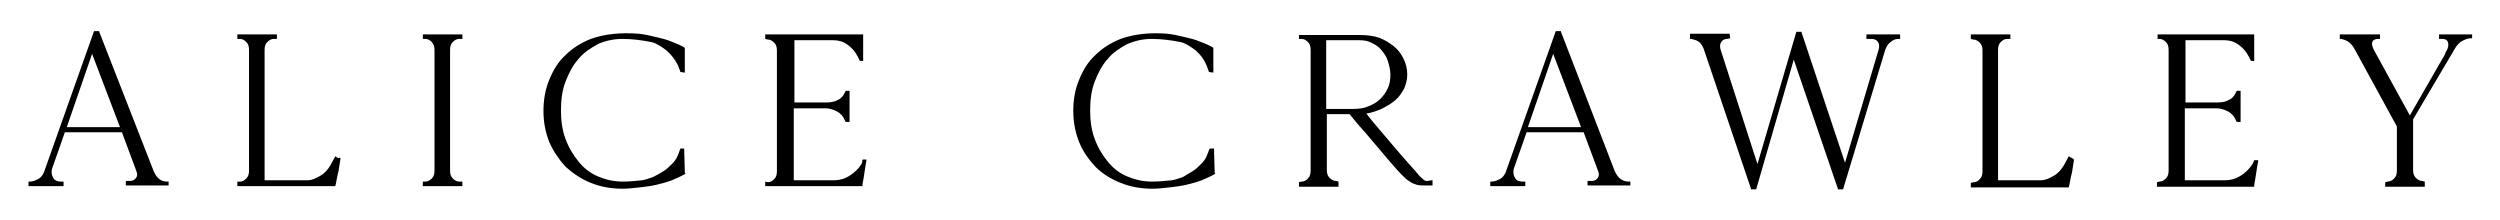
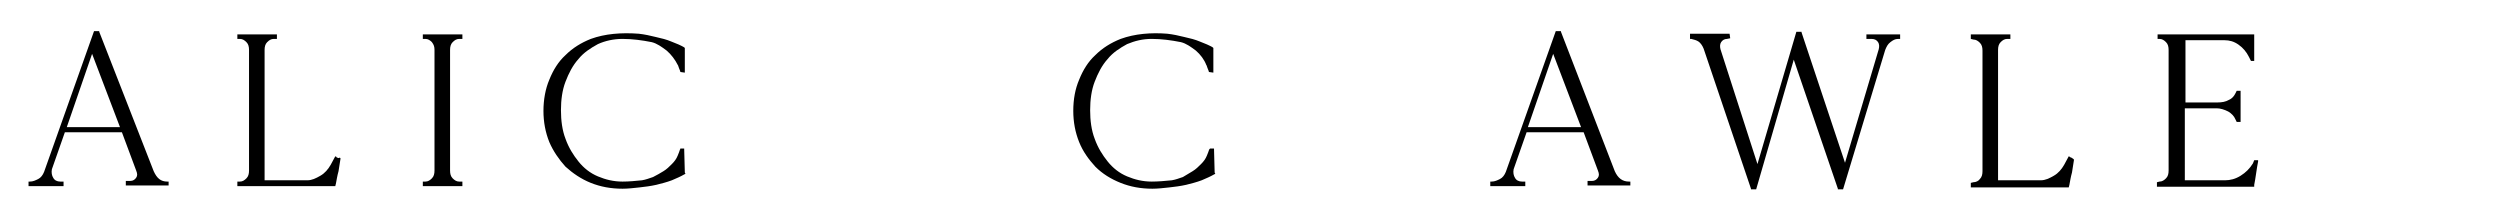
<svg xmlns="http://www.w3.org/2000/svg" version="1.1" id="Layer_1" x="0px" y="0px" viewBox="0 0 385.5 34" style="enable-background:new 0 0 385.5 34;" xml:space="preserve">
  <g>
-     <path d="M18.5,19.6h-8.2l3.9-11.3L18.5,19.6L18.5,19.6z M23.7,26.4L15.3,4.9l0-0.1h-0.8L6.8,26.5c-0.2,0.5-0.5,0.9-0.9,1.1   c-0.4,0.2-0.8,0.4-1.3,0.4l-0.2,0v0.7h5.4V28l-0.5,0c-0.5,0-0.9-0.2-1.1-0.6c-0.2-0.3-0.3-0.8-0.2-1.3l2-5.7h8.8l2.2,5.9   c0.2,0.5,0.2,0.8,0,1.1c-0.2,0.3-0.5,0.5-0.9,0.5l-0.7,0v0.7h6.6V28h-0.2C24.8,28,24.2,27.5,23.7,26.4L23.7,26.4z" />
+     <path d="M18.5,19.6h-8.2l3.9-11.3L18.5,19.6L18.5,19.6M23.7,26.4L15.3,4.9l0-0.1h-0.8L6.8,26.5c-0.2,0.5-0.5,0.9-0.9,1.1   c-0.4,0.2-0.8,0.4-1.3,0.4l-0.2,0v0.7h5.4V28l-0.5,0c-0.5,0-0.9-0.2-1.1-0.6c-0.2-0.3-0.3-0.8-0.2-1.3l2-5.7h8.8l2.2,5.9   c0.2,0.5,0.2,0.8,0,1.1c-0.2,0.3-0.5,0.5-0.9,0.5l-0.7,0v0.7h6.6V28h-0.2C24.8,28,24.2,27.5,23.7,26.4L23.7,26.4z" />
    <path d="M52,24.3c-0.1,0-0.1,0-0.1-0.1l-0.2-0.1L51,25.4c-0.4,0.7-0.9,1.3-1.6,1.7c-0.7,0.4-1.3,0.7-2,0.7h-6.6V7.7   c0-0.5,0.1-0.9,0.4-1.2c0.3-0.3,0.6-0.5,1-0.5L42.7,6V5.3h-6.1V6L37,6c0.4,0,0.7,0.2,1,0.5c0.3,0.3,0.4,0.7,0.4,1.2v18.6   c0,0.5-0.1,0.9-0.4,1.2c-0.3,0.3-0.6,0.5-1,0.5L36.6,28v0.7h15.1l0.1-0.4c0.1-0.5,0.2-1.2,0.4-1.9c0.1-0.7,0.2-1.3,0.3-1.9l0-0.1   l-0.1-0.1C52.2,24.4,52.2,24.4,52,24.3L52,24.3z" />
    <path d="M65.2,6L65.6,6c0.4,0,0.7,0.2,1,0.5C66.9,6.9,67,7.2,67,7.7v18.6c0,0.5-0.1,0.9-0.4,1.2c-0.3,0.3-0.6,0.5-1,0.5L65.2,28   v0.7h6.1V28L70.8,28c-0.4,0-0.7-0.2-1-0.5c-0.3-0.3-0.4-0.7-0.4-1.2V7.7c0-0.5,0.1-0.9,0.4-1.2c0.3-0.3,0.6-0.5,1-0.5L71.3,6V5.3   h-6.1V6L65.2,6z" />
    <path d="M105.5,22.9h-0.6l0,0.1c-0.1,0.1-0.1,0.3-0.2,0.5c-0.1,0.2-0.1,0.3-0.2,0.5c-0.2,0.5-0.5,0.9-0.9,1.3   c-0.4,0.4-0.8,0.8-1.3,1.1c-0.5,0.3-1,0.6-1.6,0.9c-0.6,0.2-1.1,0.4-1.7,0.5C98,27.9,97,28,96,28c-1.4,0-2.6-0.3-3.8-0.8   c-1.2-0.5-2.2-1.3-3-2.3c-0.8-1-1.5-2.1-2-3.5c-0.5-1.3-0.7-2.8-0.7-4.4c0-1.6,0.2-3.1,0.7-4.4c0.5-1.3,1.1-2.5,2-3.5   c0.8-1,1.9-1.7,3-2.3C93.3,6.3,94.6,6,96,6c1.5,0,3,0.2,4.5,0.5c0.8,0.2,1.5,0.7,2.3,1.3c0.7,0.6,1.3,1.4,1.7,2.2   c0.1,0.1,0.1,0.3,0.2,0.5c0.1,0.2,0.1,0.3,0.2,0.5l0,0.1l0.7,0.1V7.4l-0.1-0.1c-0.5-0.3-1.2-0.6-2-0.9c-0.7-0.3-1.5-0.5-2.4-0.7   c-0.8-0.2-1.7-0.4-2.6-0.5C95.8,5,93.3,5.2,91.1,6c-1.5,0.6-2.8,1.4-3.9,2.5c-1.1,1-1.9,2.3-2.5,3.8c-0.6,1.4-0.9,3.1-0.9,4.8   s0.3,3.3,0.9,4.8c0.6,1.4,1.5,2.7,2.5,3.8c1.1,1,2.4,1.9,3.9,2.5c1.5,0.6,3.1,0.9,4.9,0.9c0.8,0,1.7-0.1,2.6-0.2   c0.9-0.1,1.7-0.2,2.6-0.4c0.8-0.2,1.6-0.4,2.4-0.7c0.7-0.3,1.4-0.6,1.9-0.9l0.2-0.1l-0.1-0.2L105.5,22.9L105.5,22.9z" />
-     <path d="M132.9,25.2c-0.5,0.8-1.1,1.4-1.9,1.9c-0.8,0.5-1.6,0.7-2.4,0.7h-6.2V16.7h4.9c0.6,0,1.2,0.2,1.8,0.5   c0.5,0.3,0.9,0.7,1.1,1.2l0.2,0.4h0.6V14h-0.6l-0.2,0.4c-0.2,0.4-0.5,0.8-1,1c-0.5,0.3-1.1,0.4-1.8,0.4h-4.9V6.2h6   c0.8,0,1.5,0.2,2.2,0.7c0.7,0.5,1.2,1.1,1.6,1.9l0.3,0.6h0.5V5.3H118V6l0.4,0.1c0.4,0,0.7,0.2,1,0.5c0.3,0.3,0.4,0.7,0.4,1.2v18.6   c0,0.5-0.1,0.9-0.4,1.2c-0.3,0.3-0.6,0.5-1,0.5L118,28v0.7h15l0-0.2h0l0-0.1c0.1-0.5,0.2-1.1,0.3-1.8c0.1-0.7,0.2-1.3,0.3-1.8   l0-0.2h-0.6L132.9,25.2L132.9,25.2z" />
    <path d="M187.2,22.9h-0.6l-0.1,0.1c-0.1,0.1-0.1,0.3-0.2,0.5c-0.1,0.2-0.1,0.3-0.2,0.5c-0.2,0.5-0.5,0.9-0.9,1.3   c-0.4,0.4-0.8,0.8-1.3,1.1c-0.5,0.3-1,0.6-1.5,0.9c-0.6,0.2-1.1,0.4-1.7,0.5c-1,0.1-2.1,0.2-3.1,0.2c-1.4,0-2.6-0.3-3.8-0.8   c-1.2-0.5-2.2-1.3-3-2.3c-0.8-1-1.5-2.1-2-3.5c-0.5-1.3-0.7-2.8-0.7-4.4c0-1.6,0.2-3.1,0.7-4.4c0.5-1.3,1.1-2.5,2-3.5   c0.8-1,1.9-1.7,3-2.3c1.2-0.5,2.4-0.8,3.8-0.8c1.5,0,3,0.2,4.5,0.5c0.8,0.2,1.5,0.7,2.3,1.3c0.7,0.6,1.3,1.4,1.6,2.2   c0.1,0.1,0.1,0.3,0.2,0.5c0.1,0.2,0.1,0.3,0.2,0.5l0,0.1l0.7,0.1V7.4l-0.1-0.1c-0.5-0.3-1.2-0.6-2-0.9c-0.7-0.3-1.5-0.5-2.4-0.7   c-0.8-0.2-1.7-0.4-2.6-0.5C177.5,5,175,5.2,172.8,6c-1.5,0.6-2.8,1.4-3.9,2.5c-1.1,1-1.9,2.3-2.5,3.8c-0.6,1.4-0.9,3-0.9,4.8   c0,1.7,0.3,3.3,0.9,4.8c0.6,1.5,1.5,2.7,2.5,3.8c1.1,1.1,2.4,1.9,3.9,2.5c1.5,0.6,3.1,0.9,4.9,0.9c0.8,0,1.7-0.1,2.6-0.2   c0.9-0.1,1.7-0.2,2.6-0.4c0.8-0.2,1.6-0.4,2.4-0.7c0.7-0.3,1.4-0.6,1.9-0.9l0.2-0.1l-0.1-0.2L187.2,22.9L187.2,22.9z" />
-     <path d="M204.4,6.2h5.2c0.7,0,1.3,0.1,1.9,0.4c0.6,0.3,1.1,0.6,1.5,1.1c0.4,0.5,0.8,1,1,1.7c0.2,0.6,0.4,1.4,0.4,2.1   c0,0.8-0.1,1.5-0.4,2.1c-0.3,0.7-0.7,1.2-1.2,1.7c-0.5,0.5-1.1,0.8-1.8,1.1c-0.7,0.3-1.5,0.4-2.4,0.4h-4.1V6.2L204.4,6.2z    M219.9,27.9c-0.1,0-0.3-0.1-0.5-0.3c-0.2-0.2-0.5-0.4-0.8-0.8c-0.3-0.4-0.8-0.9-1.4-1.6c-1.7-1.9-3.1-3.6-4.3-5   c-1-1.2-1.8-2.1-2.2-2.7c0.8-0.1,1.6-0.4,2.3-0.7c0.8-0.4,1.5-0.8,2.1-1.3c0.6-0.5,1-1.1,1.4-1.8c0.3-0.7,0.5-1.4,0.5-2.2   c0-0.9-0.2-1.7-0.6-2.5c-0.4-0.8-0.9-1.4-1.5-1.9c-0.7-0.5-1.4-1-2.3-1.3c-0.9-0.3-1.9-0.4-2.9-0.4l-9.4,0V6l0.4,0   c0.4,0,0.7,0.2,1,0.5c0.3,0.3,0.4,0.7,0.4,1.2v18.6c0,0.5-0.1,0.9-0.4,1.2c-0.2,0.3-0.6,0.5-1,0.5l-0.4,0.1v0.7h6.1V28l-0.4-0.1   c-0.4,0-0.7-0.2-1-0.5c-0.3-0.3-0.4-0.7-0.4-1.2v-8.6h3.5c0.5,0.6,1.2,1.5,2.3,2.7l3.9,4.6c0.7,0.8,1.3,1.5,1.8,2   c0.5,0.5,0.9,0.9,1.3,1.1c0.4,0.3,0.8,0.4,1.1,0.5c0.4,0.1,0.8,0.1,1.4,0.1h1v-0.8h-0.2C220.3,27.9,220.1,27.9,219.9,27.9   L219.9,27.9z" />
    <path d="M243.8,19.6h-8.2l3.9-11.3L243.8,19.6L243.8,19.6z M249,26.4l-8.3-21.5l0-0.1h-0.8l-7.7,21.7c-0.2,0.5-0.5,0.9-0.9,1.1   c-0.4,0.2-0.8,0.4-1.3,0.4l-0.2,0v0.7h5.4V28l-0.5,0c-0.5,0-0.9-0.2-1.1-0.6c-0.2-0.3-0.3-0.8-0.2-1.3l2-5.7h8.8l2.2,5.9   c0.2,0.5,0.2,0.8,0,1.1c-0.2,0.3-0.5,0.5-0.9,0.5l-0.7,0v0.7h6.6V28h-0.2C250.2,28,249.5,27.5,249,26.4L249,26.4z" />
    <path d="M287.8,6l0.8,0c0.5,0,0.8,0.2,1,0.5c0.2,0.3,0.2,0.7,0.1,1.1l-5.2,17.5l-6.7-20.1l0-0.1h-0.8L271,25.3l-5.7-17.7   c-0.1-0.4-0.1-0.8,0.1-1.1c0.2-0.3,0.5-0.5,0.9-0.5l0.5-0.1l-0.1-0.7h-6.1V6l0.2,0c0.4,0.1,0.8,0.2,1.1,0.4   c0.3,0.2,0.6,0.6,0.8,1.1l7.3,21.6l0,0.1h0.8l5.8-20l6.8,19.9l0,0.1h0.8l6.5-21.5c0.2-0.5,0.4-0.9,0.8-1.2c0.4-0.3,0.7-0.5,1.2-0.5   L293,6V5.3h-5.2V6L287.8,6z" />
    <path d="M319.4,24.3c-0.1,0-0.1,0-0.2-0.1l-0.2-0.1l-0.7,1.3c-0.4,0.7-0.9,1.3-1.6,1.7c-0.7,0.4-1.3,0.7-2,0.7h-6.6V7.7   c0-0.5,0.1-0.9,0.4-1.2c0.3-0.3,0.6-0.5,1-0.5L310,6V5.3h-6.1V6l0.4,0.1c0.4,0,0.7,0.2,1,0.5c0.3,0.3,0.4,0.7,0.4,1.2v18.6   c0,0.5-0.1,0.9-0.4,1.2c-0.2,0.3-0.6,0.5-1,0.5l-0.4,0.1v0.7H319l0.1-0.4c0.1-0.5,0.2-1.2,0.4-1.9c0.1-0.7,0.2-1.3,0.3-1.9l0-0.1   l-0.1-0.1C319.6,24.4,319.5,24.4,319.4,24.3L319.4,24.3z" />
    <path d="M347.4,25.2c-0.5,0.8-1.1,1.4-1.9,1.9c-0.8,0.5-1.6,0.7-2.4,0.7h-6.2V16.7h4.9c0.6,0,1.2,0.2,1.8,0.5   c0.5,0.3,0.9,0.7,1.1,1.2l0.2,0.4h0.6V14h-0.6l-0.2,0.4c-0.2,0.4-0.5,0.8-1,1c-0.5,0.3-1.1,0.4-1.8,0.4h-4.9V6.2h6   c0.8,0,1.5,0.2,2.2,0.7c0.7,0.5,1.2,1.1,1.6,1.9l0.3,0.6h0.5V5.3h-14.9V6L333,6c0.4,0,0.7,0.2,1,0.5c0.3,0.3,0.4,0.7,0.4,1.2v18.6   c0,0.5-0.1,0.9-0.4,1.2c-0.3,0.3-0.6,0.5-1,0.5l-0.4,0.1v0.7h15l0-0.2h0l0-0.1c0.1-0.5,0.2-1.1,0.3-1.8c0.1-0.7,0.2-1.3,0.3-1.8   l0-0.2h-0.6L347.4,25.2L347.4,25.2z" />
-     <path d="M376.1,5.3V6l0.5,0c0.5,0,0.8,0.2,0.9,0.6c0.1,0.4,0,0.9-0.4,1.5L377,8.4l-5.4,9.4L366,7.6c-0.2-0.5-0.3-0.8-0.2-1.1   c0.1-0.3,0.3-0.4,0.7-0.5h0.5V5.3l-6.2,0V6l0.2,0c0.4,0.1,0.8,0.2,1.2,0.5c0.4,0.3,0.7,0.7,1,1.3l6.4,11.7l0,6.8   c0,0.5-0.1,0.9-0.4,1.2c-0.3,0.3-0.6,0.5-1,0.5l-0.4,0.1v0.7h6.1V28l-0.4-0.1c-0.4,0-0.7-0.2-1-0.5c-0.3-0.3-0.4-0.7-0.4-1.2v-7.8   l6.5-11c0.3-0.5,0.7-0.9,1.1-1.1c0.4-0.2,0.8-0.4,1.3-0.4l0.2,0V5.3H376.1L376.1,5.3z" />
  </g>
</svg>